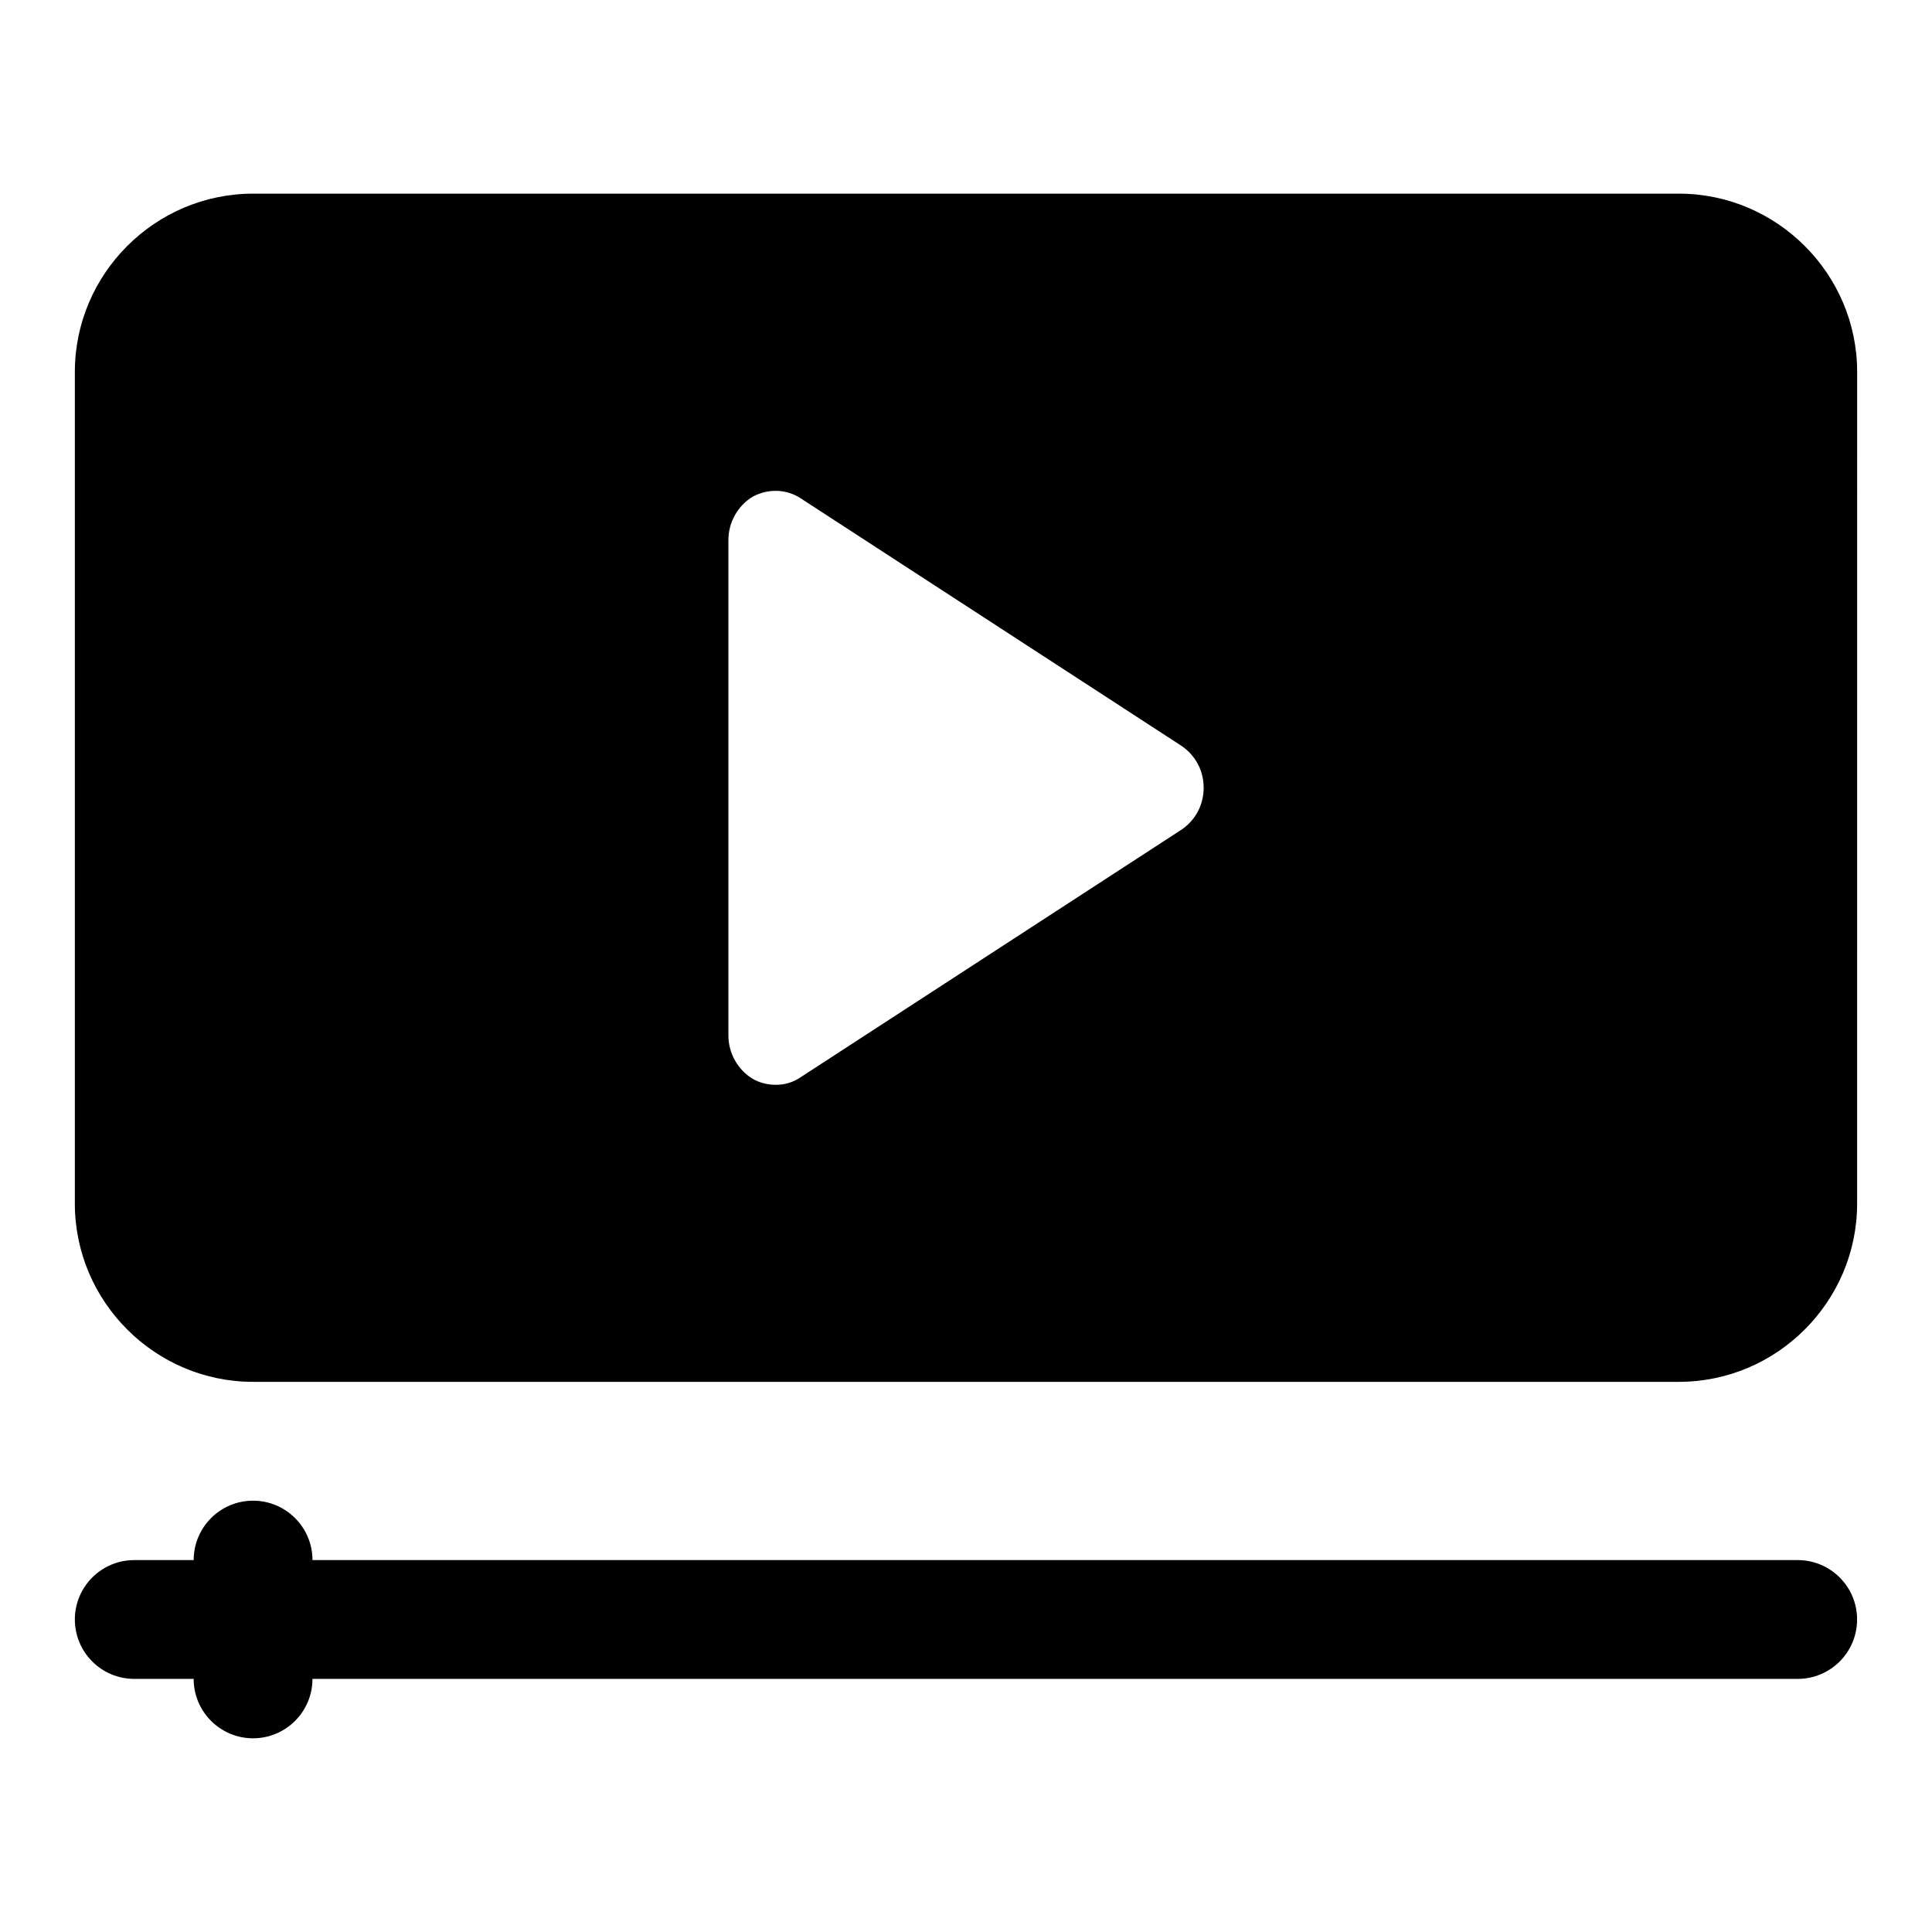
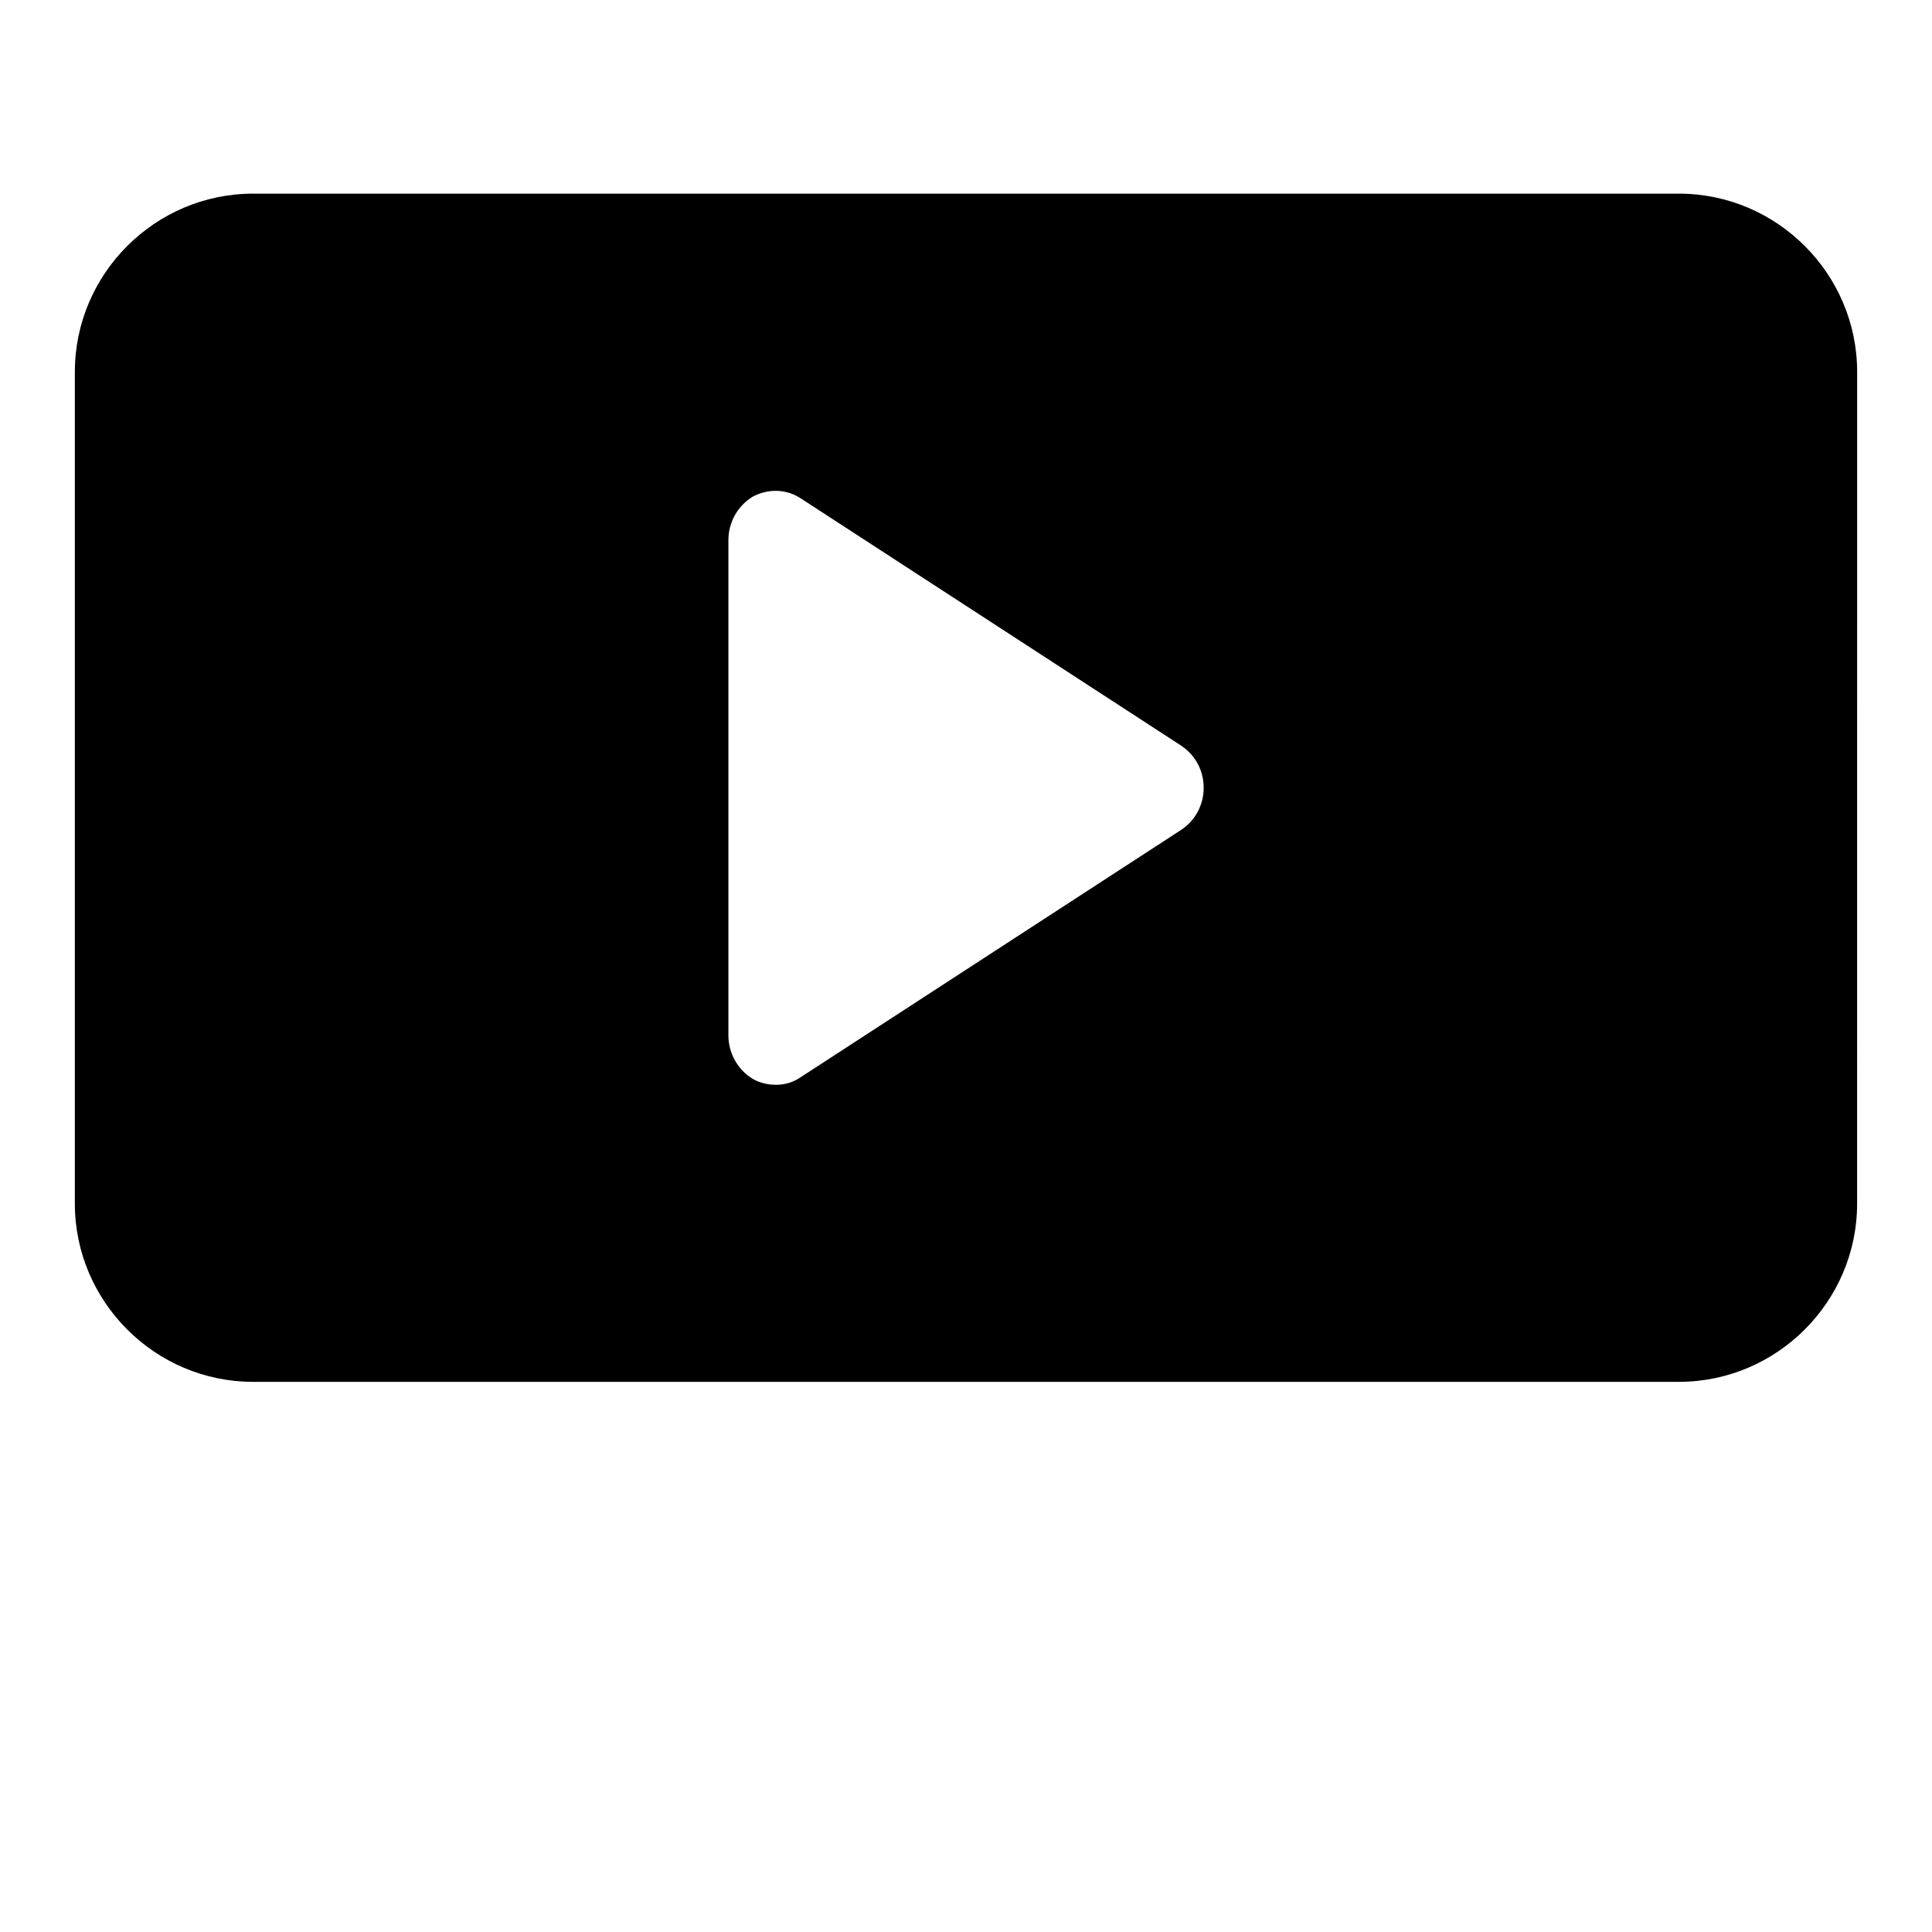
<svg xmlns="http://www.w3.org/2000/svg" fill="#000000" width="800px" height="800px" version="1.1" viewBox="144 144 512 512">
  <g>
    <path d="m588.93 195.32h-377.86c-25.977 0-47.234 21.258-47.234 47.234v220.42c0 25.977 21.254 47.23 47.23 47.23h377.86c25.977 0 47.23-21.254 47.23-47.23l0.008-220.42c0-25.977-21.254-47.234-47.234-47.234zm-131.93 168.62-100.76 65.496c-2.047 1.414-4.25 2.047-6.613 2.047-2.047 0-4.25-0.473-6.141-1.574-3.934-2.363-6.453-6.773-6.453-11.496v-131.3c0-4.723 2.519-9.133 6.453-11.492 4.094-2.203 8.973-2.047 12.754 0.473l100.76 65.496c3.777 2.516 5.984 6.609 5.984 11.176s-2.207 8.66-5.984 11.18z" />
-     <path d="m620.41 557.44h-393.6c0-8.691-7.055-15.742-15.742-15.742-8.691 0-15.742 7.055-15.742 15.742h-15.746c-8.691 0-15.742 7.055-15.742 15.742 0 8.691 7.055 15.742 15.742 15.742h15.742c0 8.691 7.055 15.742 15.742 15.742 8.691 0 15.742-7.055 15.742-15.742h393.6c8.691 0 15.742-7.055 15.742-15.742 0.008-8.688-7.047-15.742-15.738-15.742z" />
  </g>
</svg>